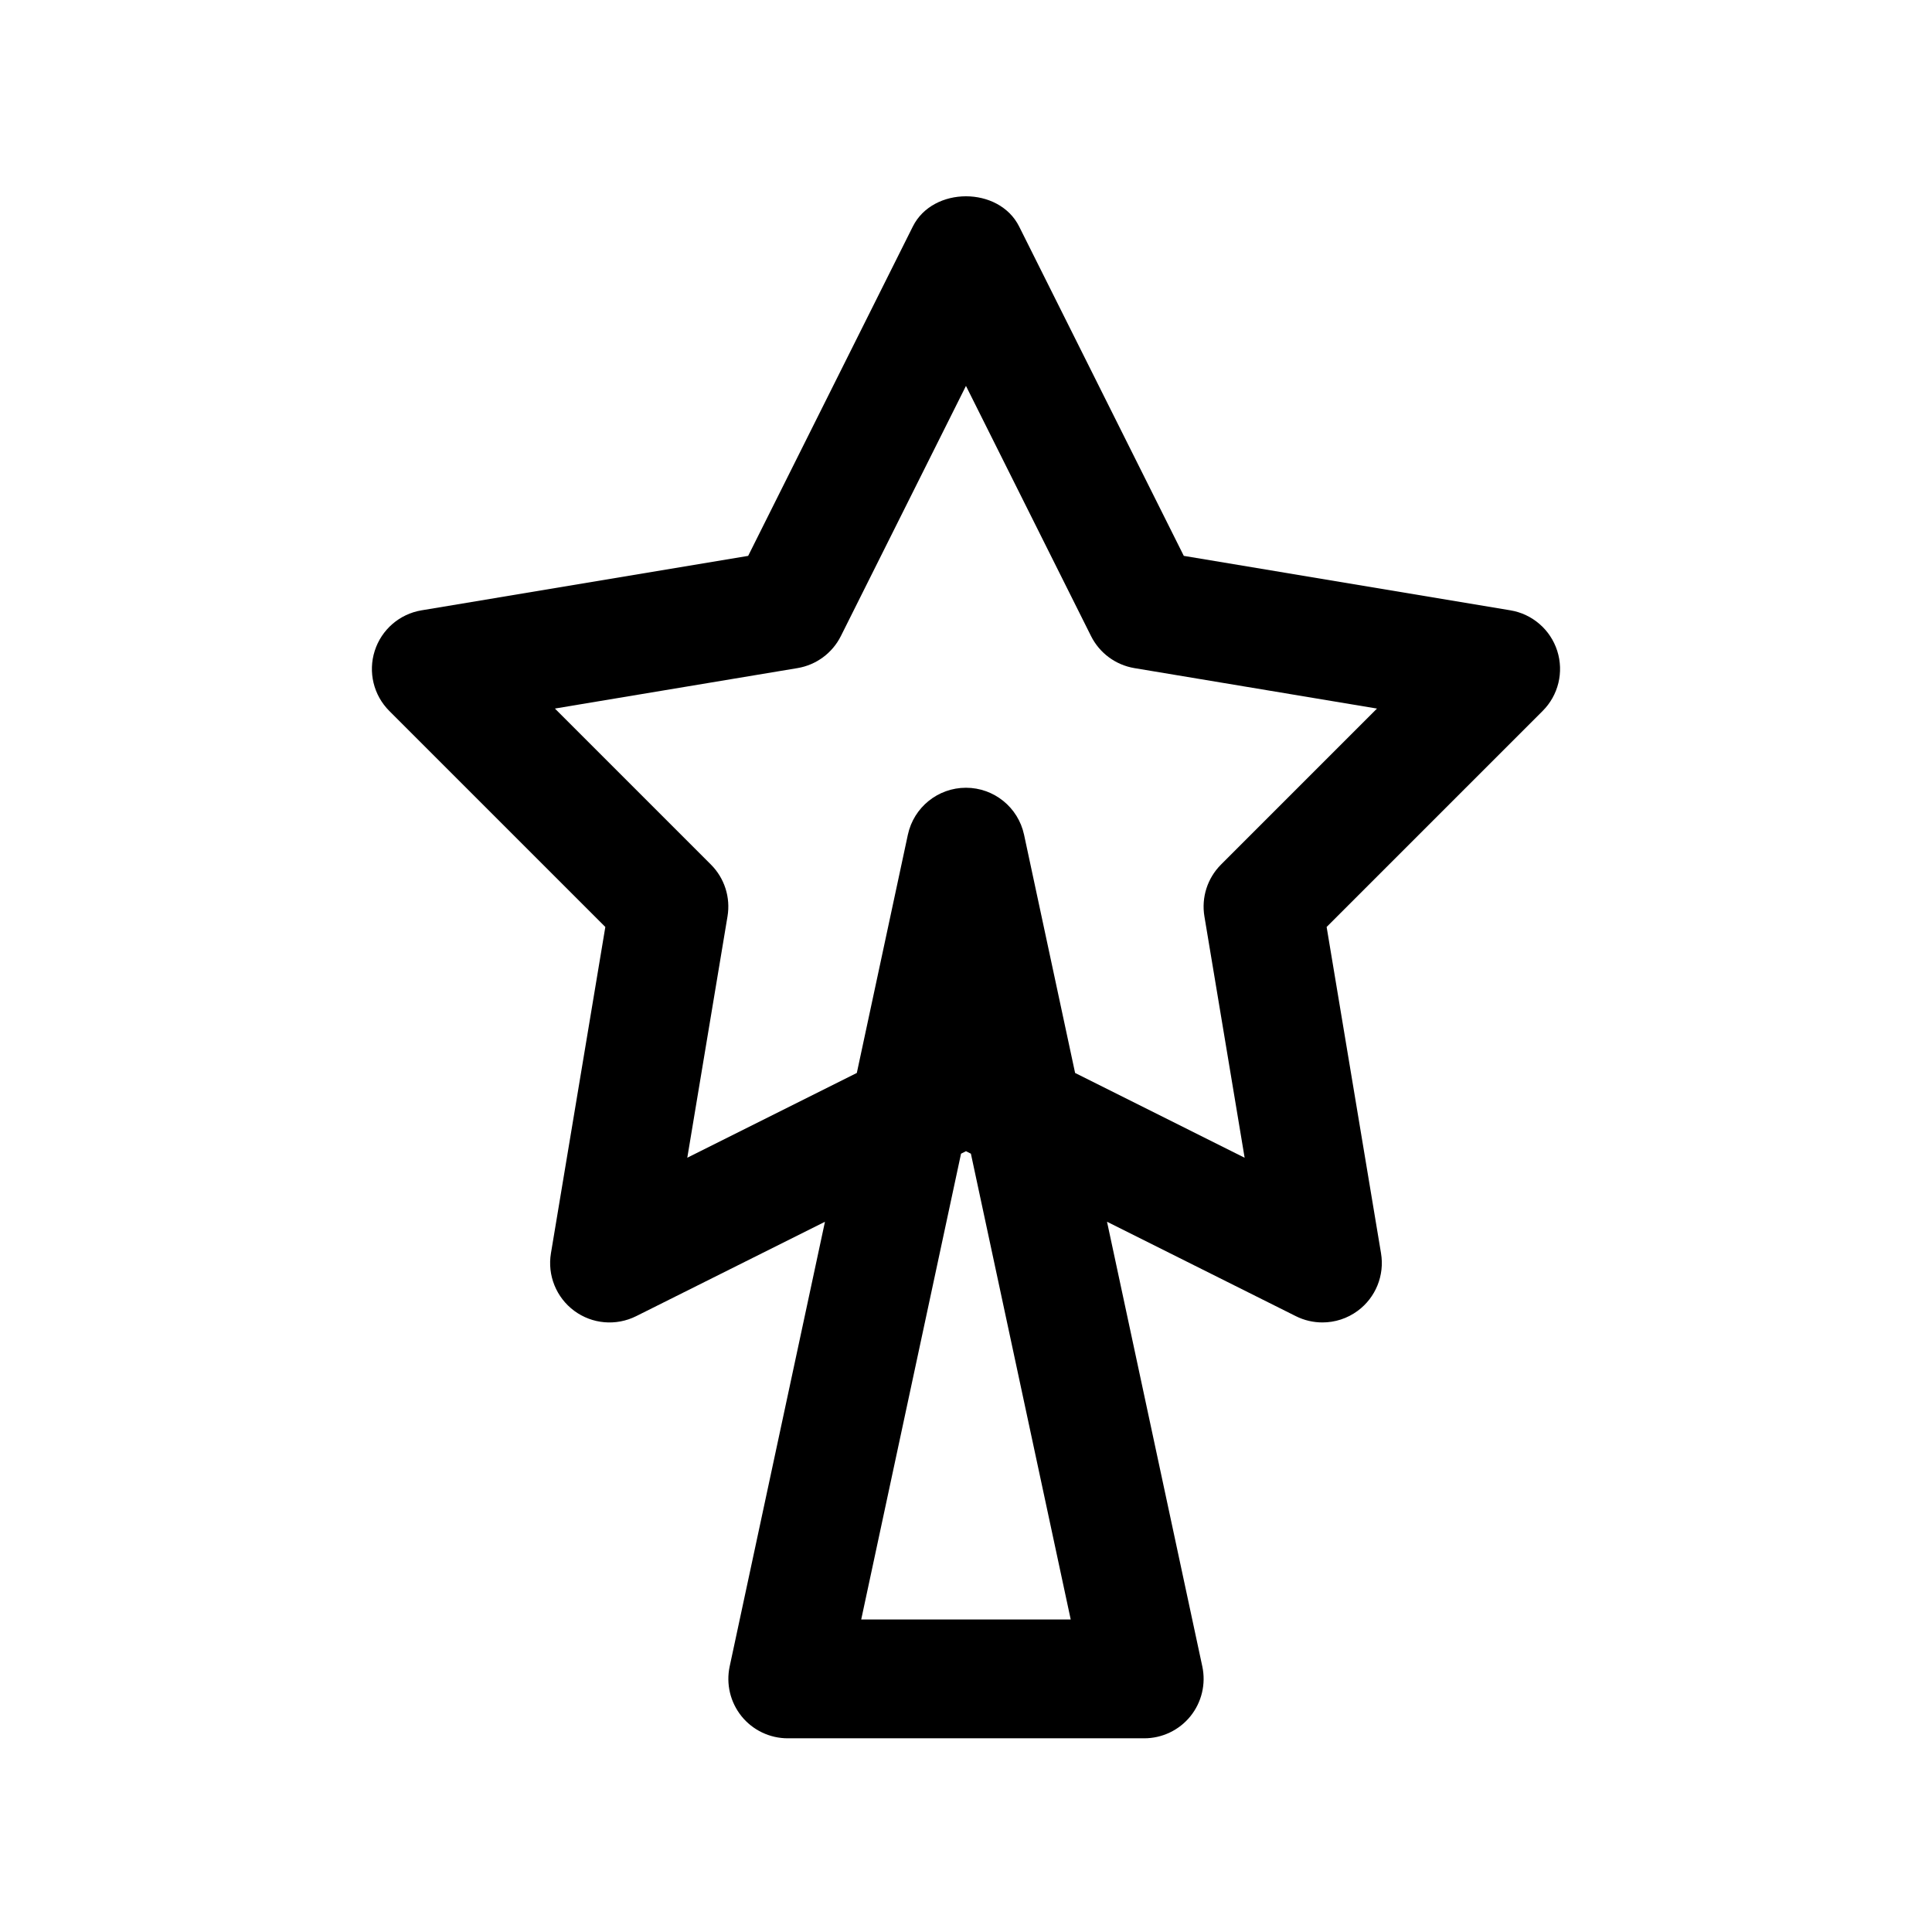
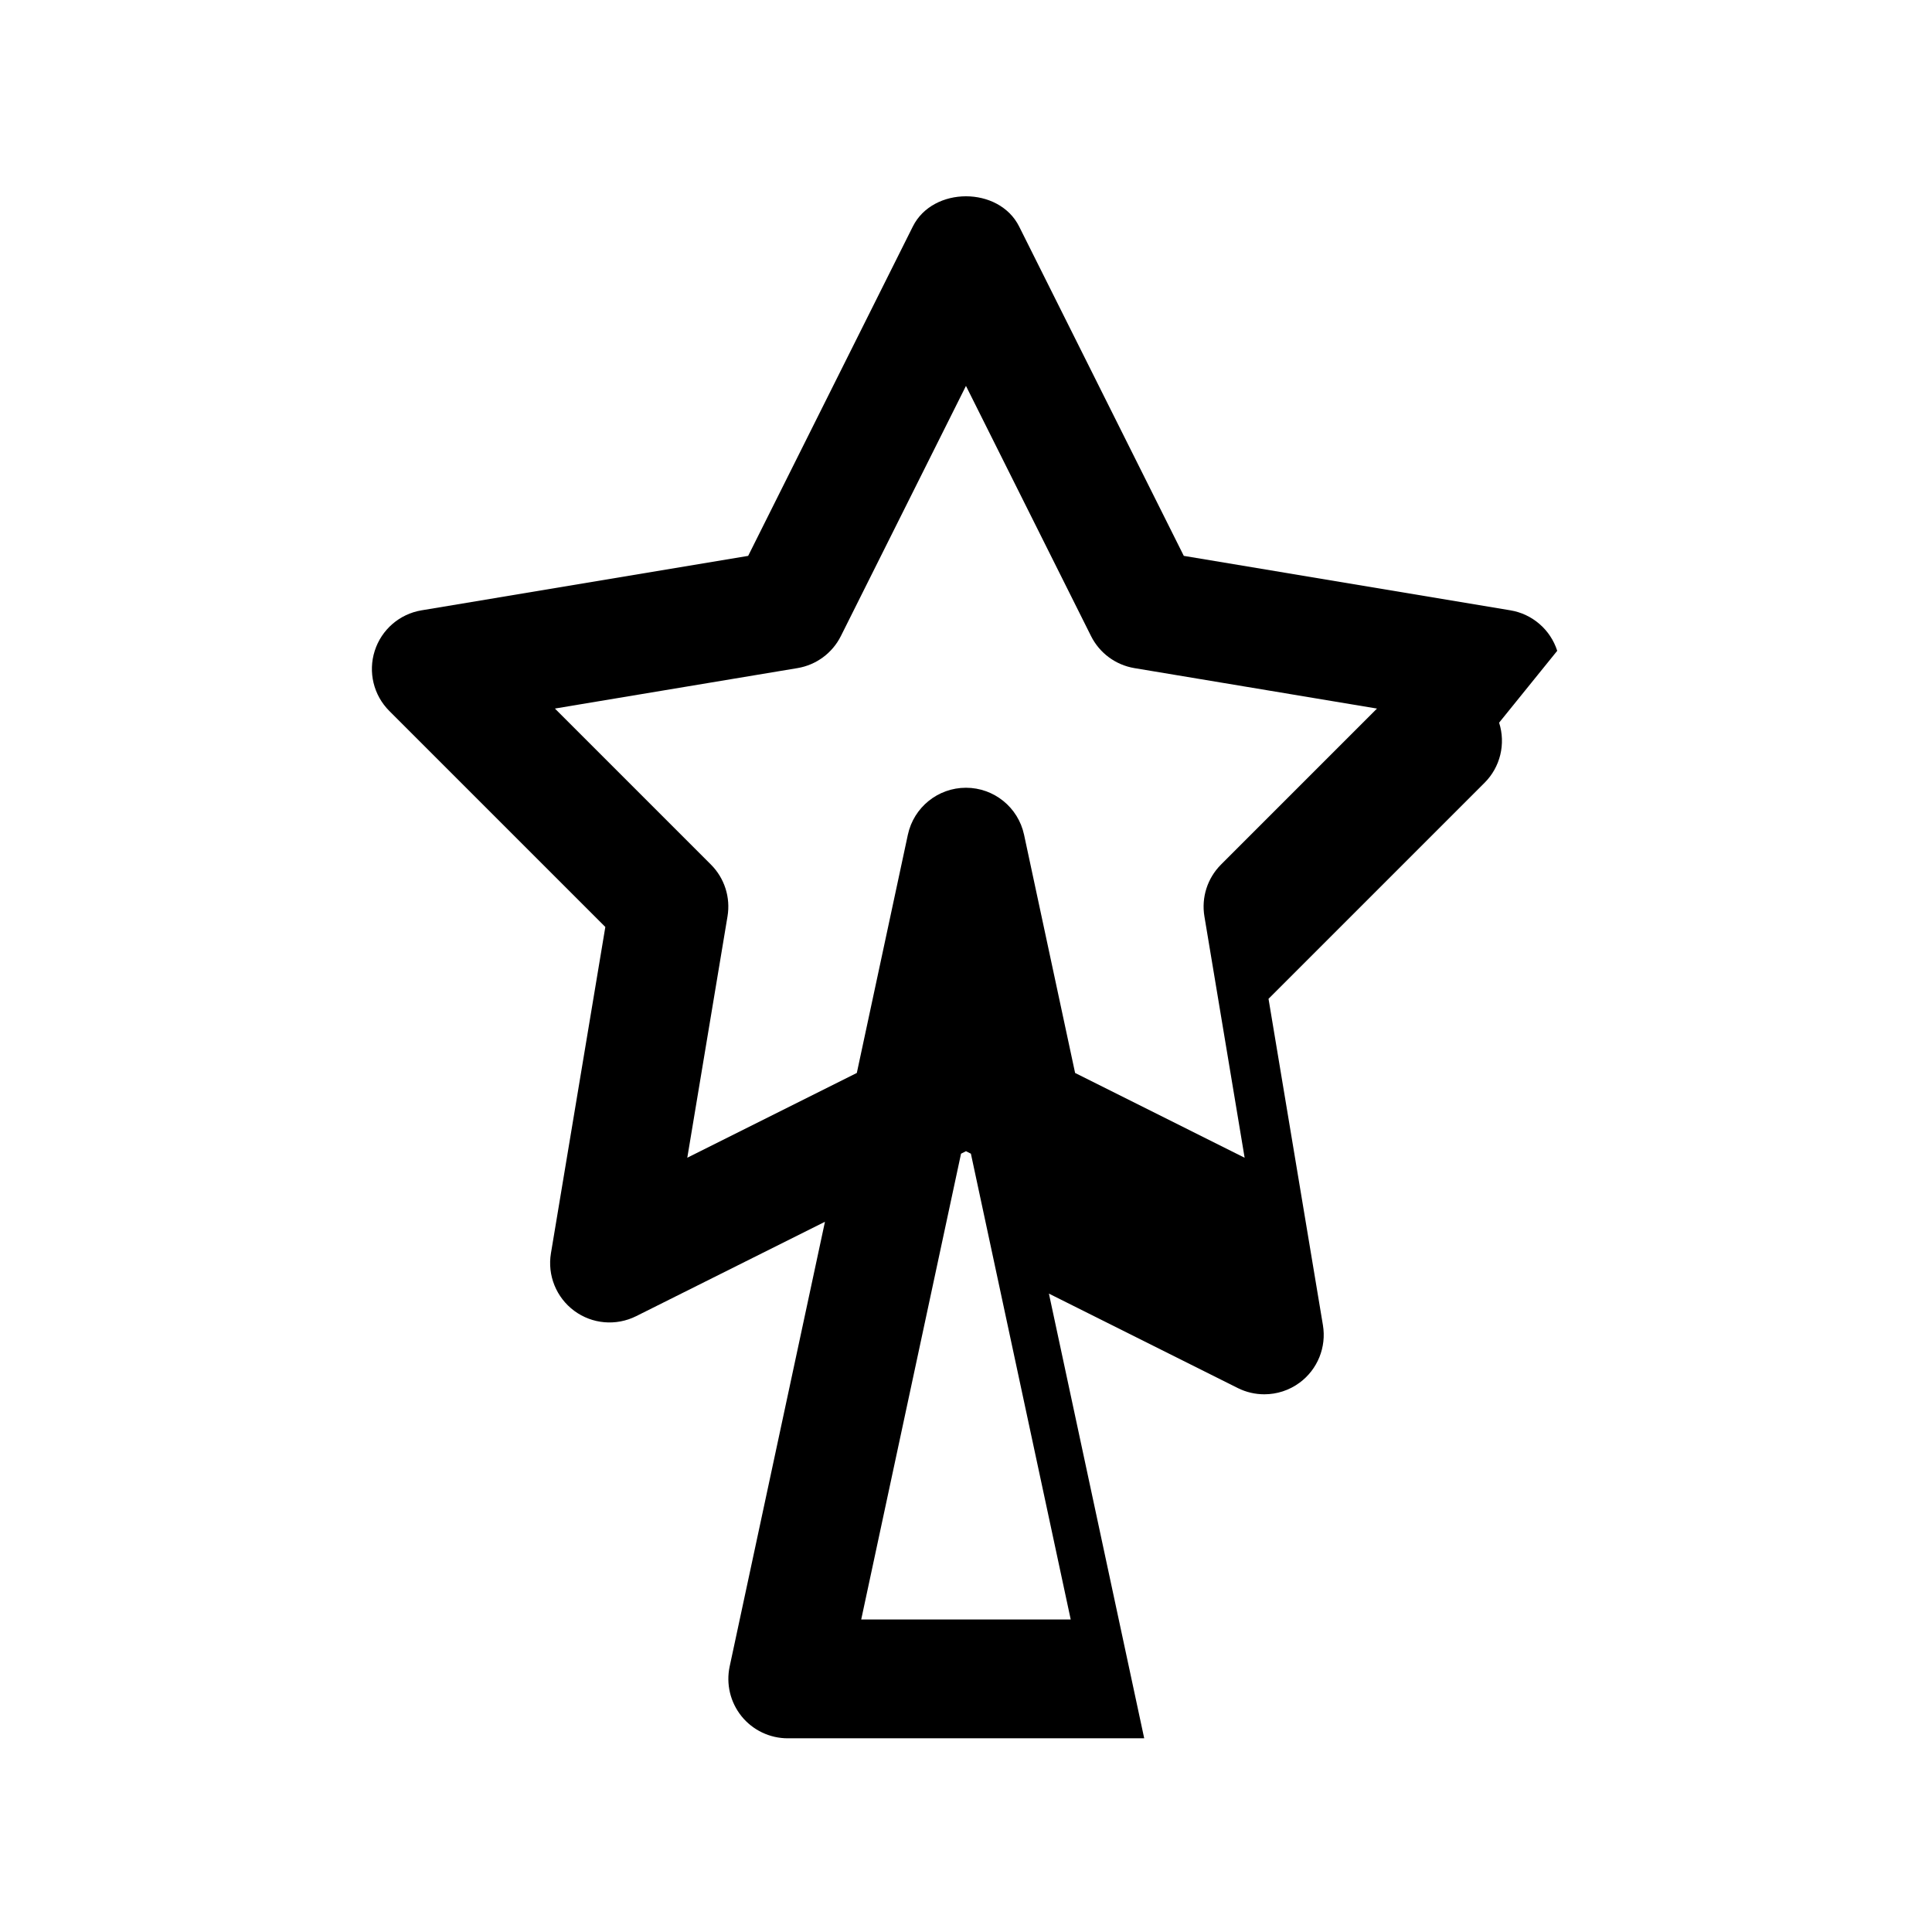
<svg xmlns="http://www.w3.org/2000/svg" fill="#000000" width="800px" height="800px" version="1.1" viewBox="144 144 512 512">
-   <path d="m556.68 316.47c-1.801-5.617-6.59-9.754-12.398-10.727l-86.562-14.43-43.641-87.293c-5.336-10.668-22.832-10.668-28.168 0l-43.641 87.293-86.562 14.43c-5.812 0.969-10.602 5.106-12.398 10.727-1.801 5.621-0.316 11.77 3.859 15.938l57.25 57.25-14.414 86.469c-0.977 5.844 1.414 11.738 6.172 15.254 4.766 3.527 11.086 4.066 16.398 1.422l50.047-25.023-25.254 117.85c-0.992 4.652 0.168 9.5 3.152 13.199 2.988 3.695 7.492 5.84 12.242 5.84h94.465c4.75 0 9.258-2.144 12.246-5.844 2.984-3.699 4.144-8.551 3.152-13.199l-25.254-117.85 50.047 25.023c2.227 1.117 4.637 1.66 7.039 1.66 3.305 0 6.594-1.039 9.355-3.082 4.758-3.512 7.148-9.41 6.172-15.254l-14.414-86.469 57.25-57.25c4.176-4.164 5.66-10.312 3.859-15.934zm-128.93 256.71h-55.52l26.453-123.44 1.309-0.656 1.305 0.652zm39.828-200.06c-3.598 3.598-5.234 8.703-4.398 13.723l10.66 63.969-44.926-22.465-13.527-63.137c-1.559-7.258-7.969-12.449-15.395-12.449s-13.836 5.188-15.398 12.445l-13.527 63.137-44.926 22.465 10.66-63.969c0.836-5.019-0.801-10.125-4.398-13.723l-41.344-41.344 64.289-10.719c4.965-0.828 9.238-3.981 11.492-8.488l33.152-66.301 33.148 66.305c2.254 4.504 6.527 7.656 11.492 8.488l64.289 10.719z" />
+   <path d="m556.68 316.47c-1.801-5.617-6.59-9.754-12.398-10.727l-86.562-14.43-43.641-87.293c-5.336-10.668-22.832-10.668-28.168 0l-43.641 87.293-86.562 14.43c-5.812 0.969-10.602 5.106-12.398 10.727-1.801 5.621-0.316 11.77 3.859 15.938l57.25 57.25-14.414 86.469c-0.977 5.844 1.414 11.738 6.172 15.254 4.766 3.527 11.086 4.066 16.398 1.422l50.047-25.023-25.254 117.85c-0.992 4.652 0.168 9.5 3.152 13.199 2.988 3.695 7.492 5.84 12.242 5.84h94.465l-25.254-117.85 50.047 25.023c2.227 1.117 4.637 1.66 7.039 1.66 3.305 0 6.594-1.039 9.355-3.082 4.758-3.512 7.148-9.41 6.172-15.254l-14.414-86.469 57.25-57.25c4.176-4.164 5.66-10.312 3.859-15.934zm-128.93 256.71h-55.52l26.453-123.44 1.309-0.656 1.305 0.652zm39.828-200.06c-3.598 3.598-5.234 8.703-4.398 13.723l10.66 63.969-44.926-22.465-13.527-63.137c-1.559-7.258-7.969-12.449-15.395-12.449s-13.836 5.188-15.398 12.445l-13.527 63.137-44.926 22.465 10.66-63.969c0.836-5.019-0.801-10.125-4.398-13.723l-41.344-41.344 64.289-10.719c4.965-0.828 9.238-3.981 11.492-8.488l33.152-66.301 33.148 66.305c2.254 4.504 6.527 7.656 11.492 8.488l64.289 10.719z" />
</svg>